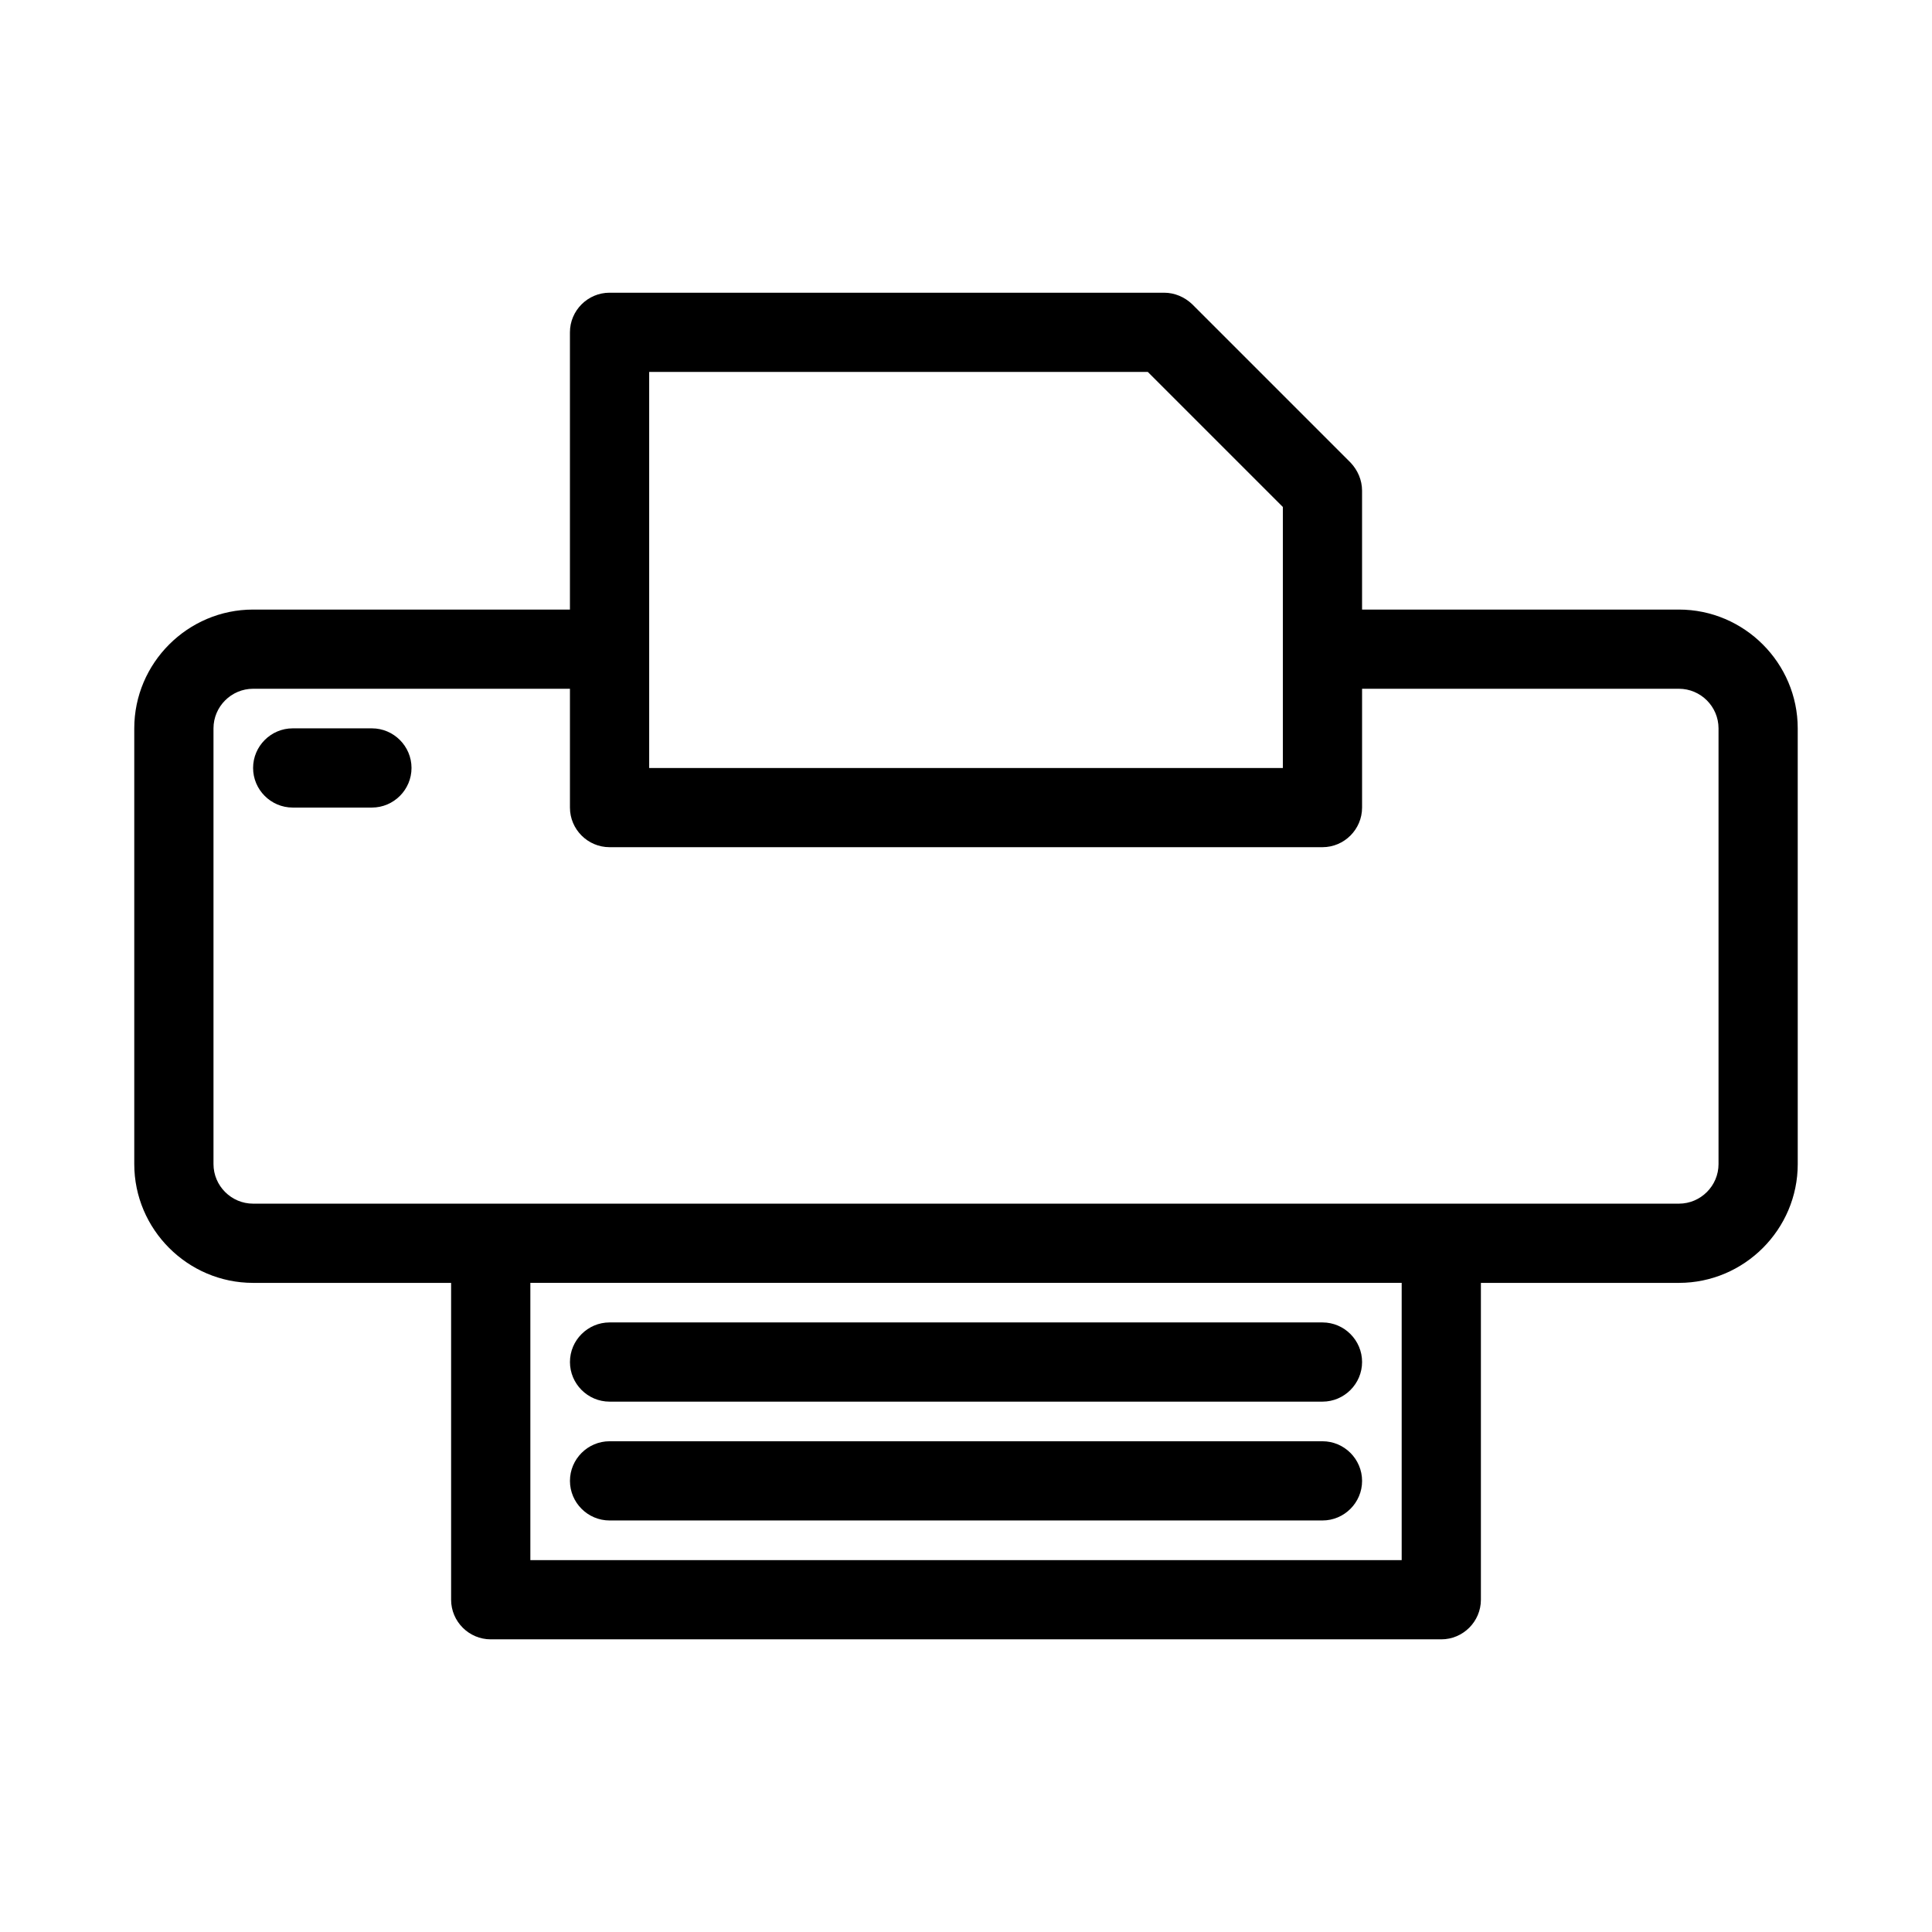
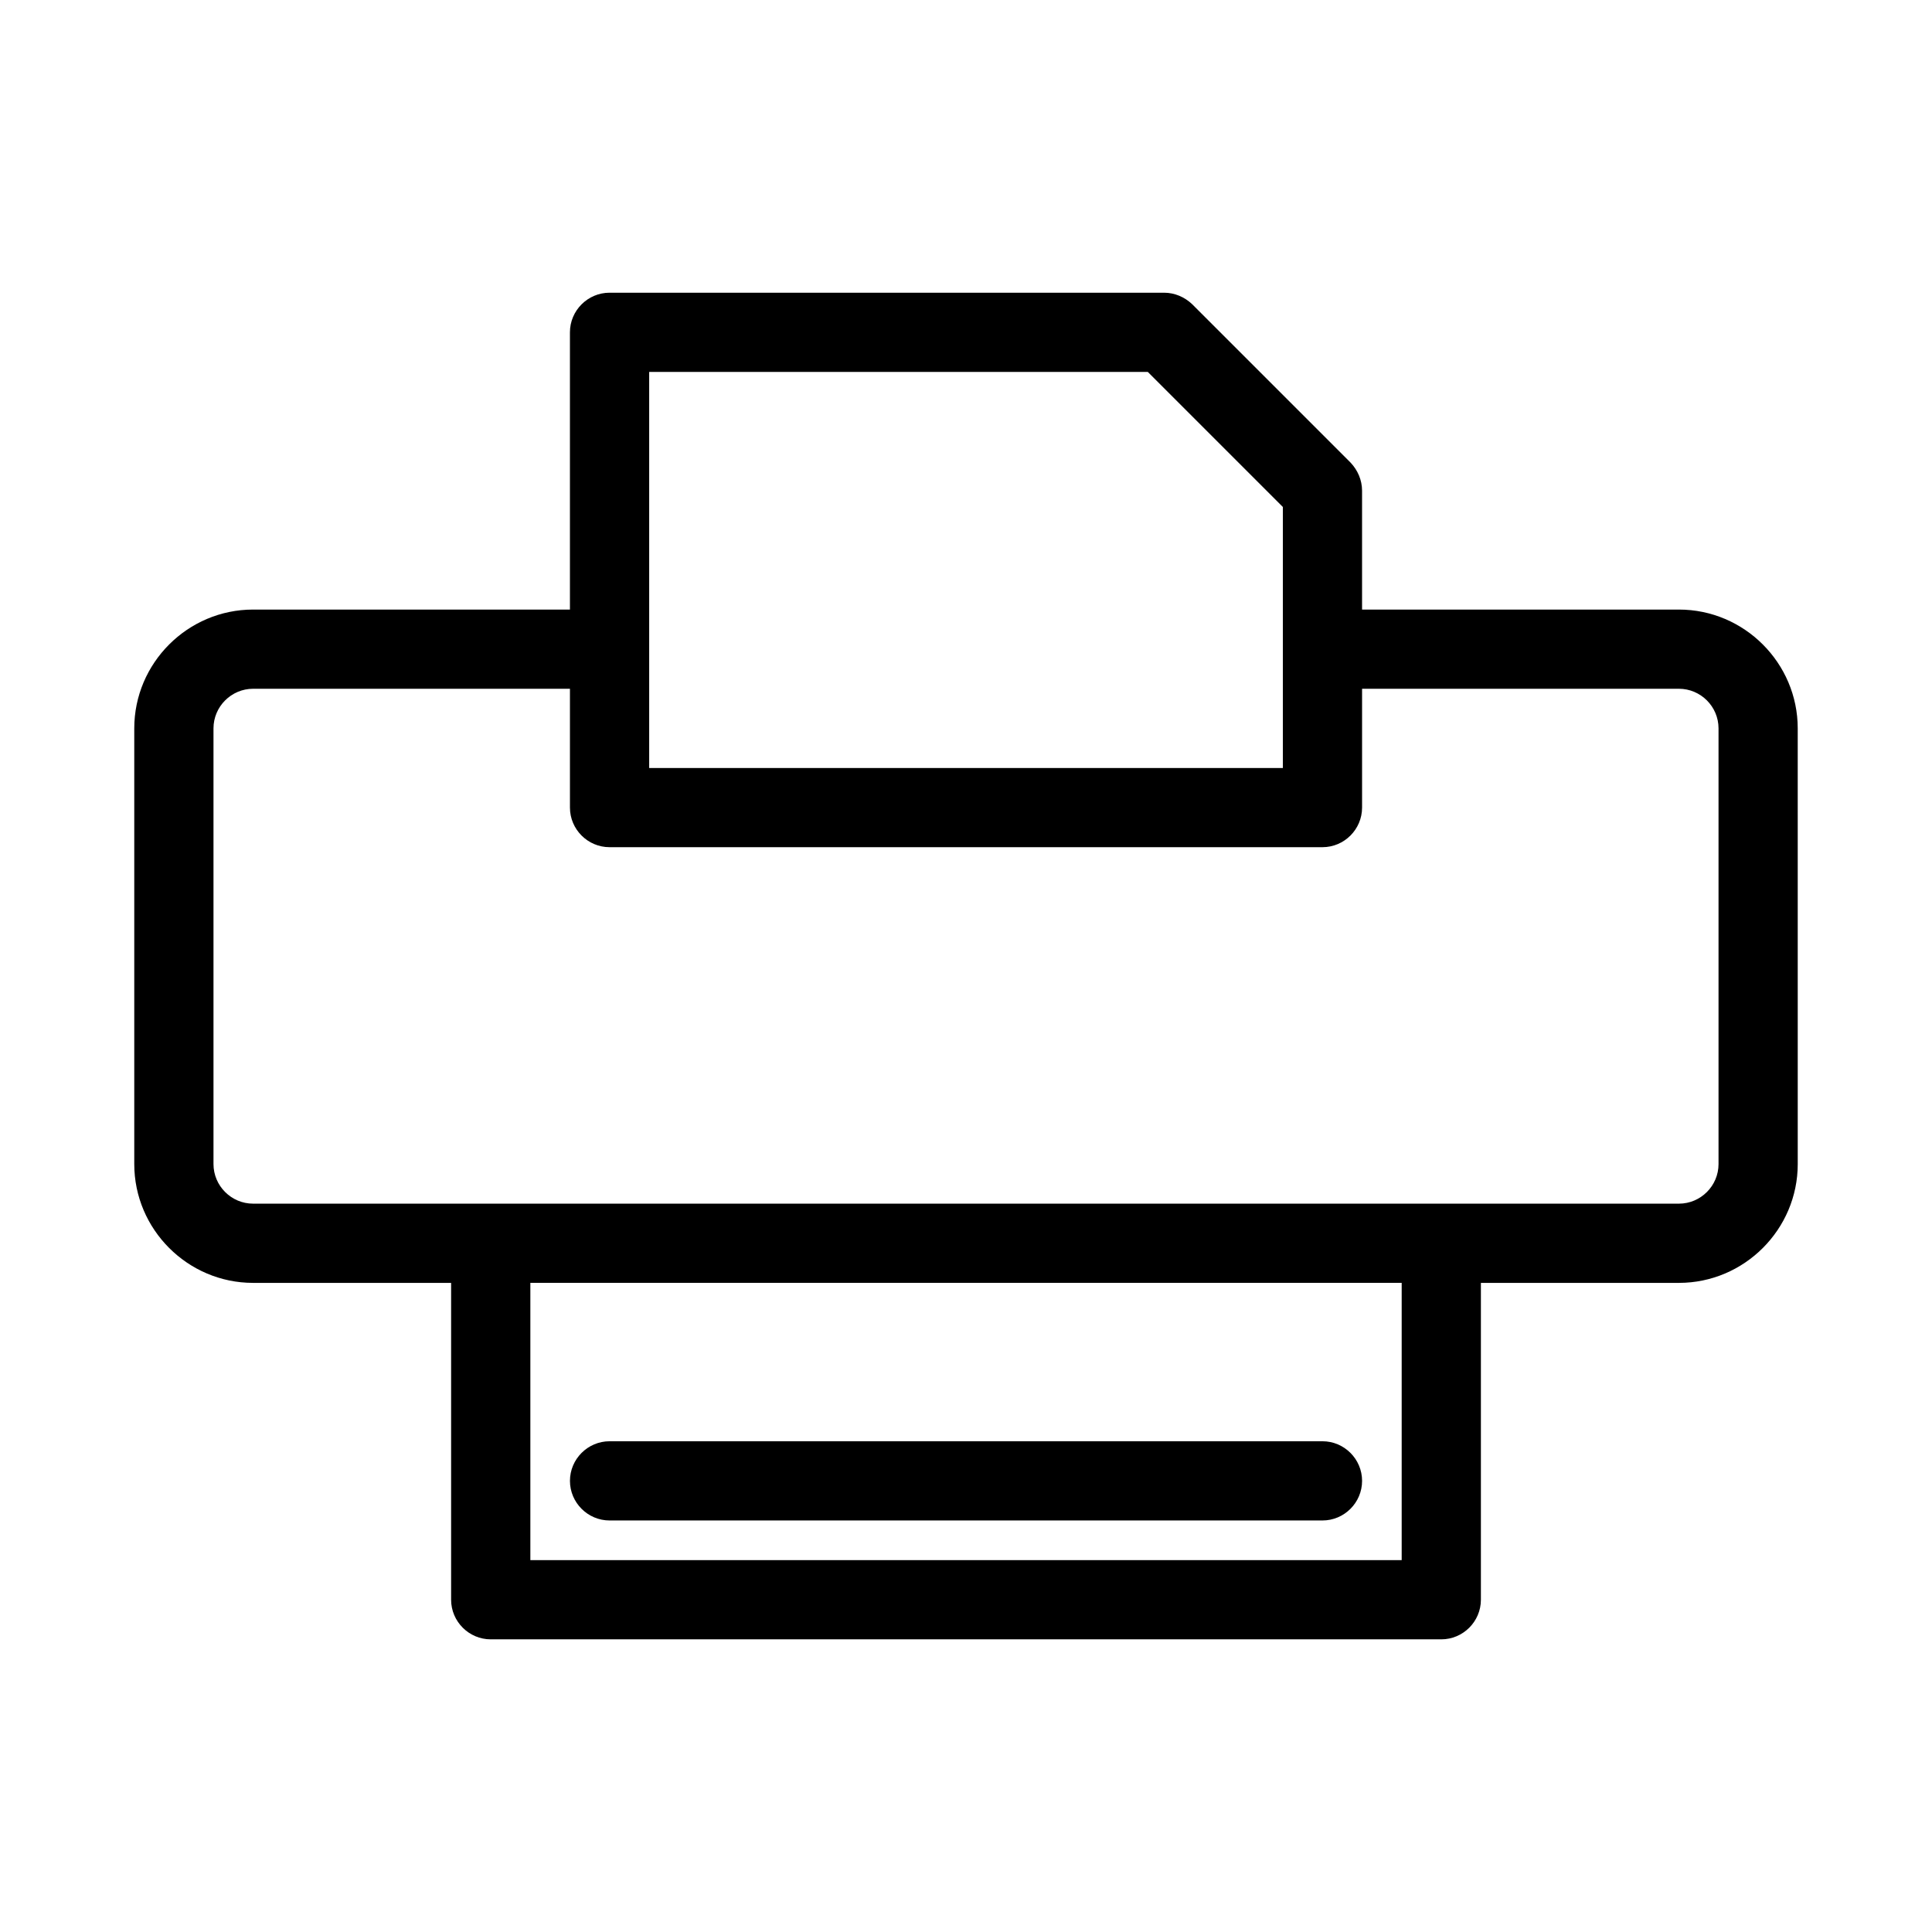
<svg xmlns="http://www.w3.org/2000/svg" fill="#000000" width="800px" height="800px" version="1.1" viewBox="144 144 512 512">
  <g>
    <path d="m588.93 305.54h-83.969v-31.488c0-2.832-1.156-5.457-3.043-7.453l-41.984-41.984c-1.992-1.891-4.617-3.043-7.449-3.043h-146.95c-5.773 0-10.496 4.723-10.496 10.496v73.473h-83.969c-17.32 0-31.488 14.168-31.488 31.488v115.46c0 17.32 14.168 31.488 31.488 31.488h52.48v83.969c0 5.773 4.723 10.496 10.496 10.496h251.91c5.773 0 10.496-4.723 10.496-10.496v-83.969h52.48c17.32 0 31.488-14.168 31.488-31.488l-0.004-115.46c0-17.32-14.168-31.488-31.488-31.488zm-272.89 10.496v-73.473h132.14l35.789 35.789v69.172h-167.93zm199.42 241.41h-230.91v-73.473h230.91zm83.969-104.96c0 5.773-4.723 10.496-10.496 10.496h-377.86c-5.773 0-10.496-4.723-10.496-10.496v-115.46c0-5.773 4.723-10.496 10.496-10.496h83.969v31.488c0 5.773 4.723 10.496 10.496 10.496h188.93c5.773 0 10.496-4.723 10.496-10.496v-31.488h83.969c5.773 0 10.496 4.723 10.496 10.496z" />
-     <path d="m305.54 515.45h188.93c5.773 0 10.496-4.723 10.496-10.496 0-5.773-4.723-10.496-10.496-10.496h-188.93c-5.773 0-10.496 4.723-10.496 10.496 0 5.773 4.723 10.496 10.496 10.496z" />
    <path d="m305.54 546.94h188.93c5.773 0 10.496-4.723 10.496-10.496 0-5.773-4.723-10.496-10.496-10.496h-188.93c-5.773 0-10.496 4.723-10.496 10.496 0 5.773 4.723 10.496 10.496 10.496z" />
-     <path d="m242.56 337.02h-20.992c-5.773 0-10.496 4.723-10.496 10.496 0 5.773 4.723 10.496 10.496 10.496h20.992c5.773 0 10.496-4.723 10.496-10.496 0-5.773-4.723-10.496-10.496-10.496z" />
  </g>
</svg>